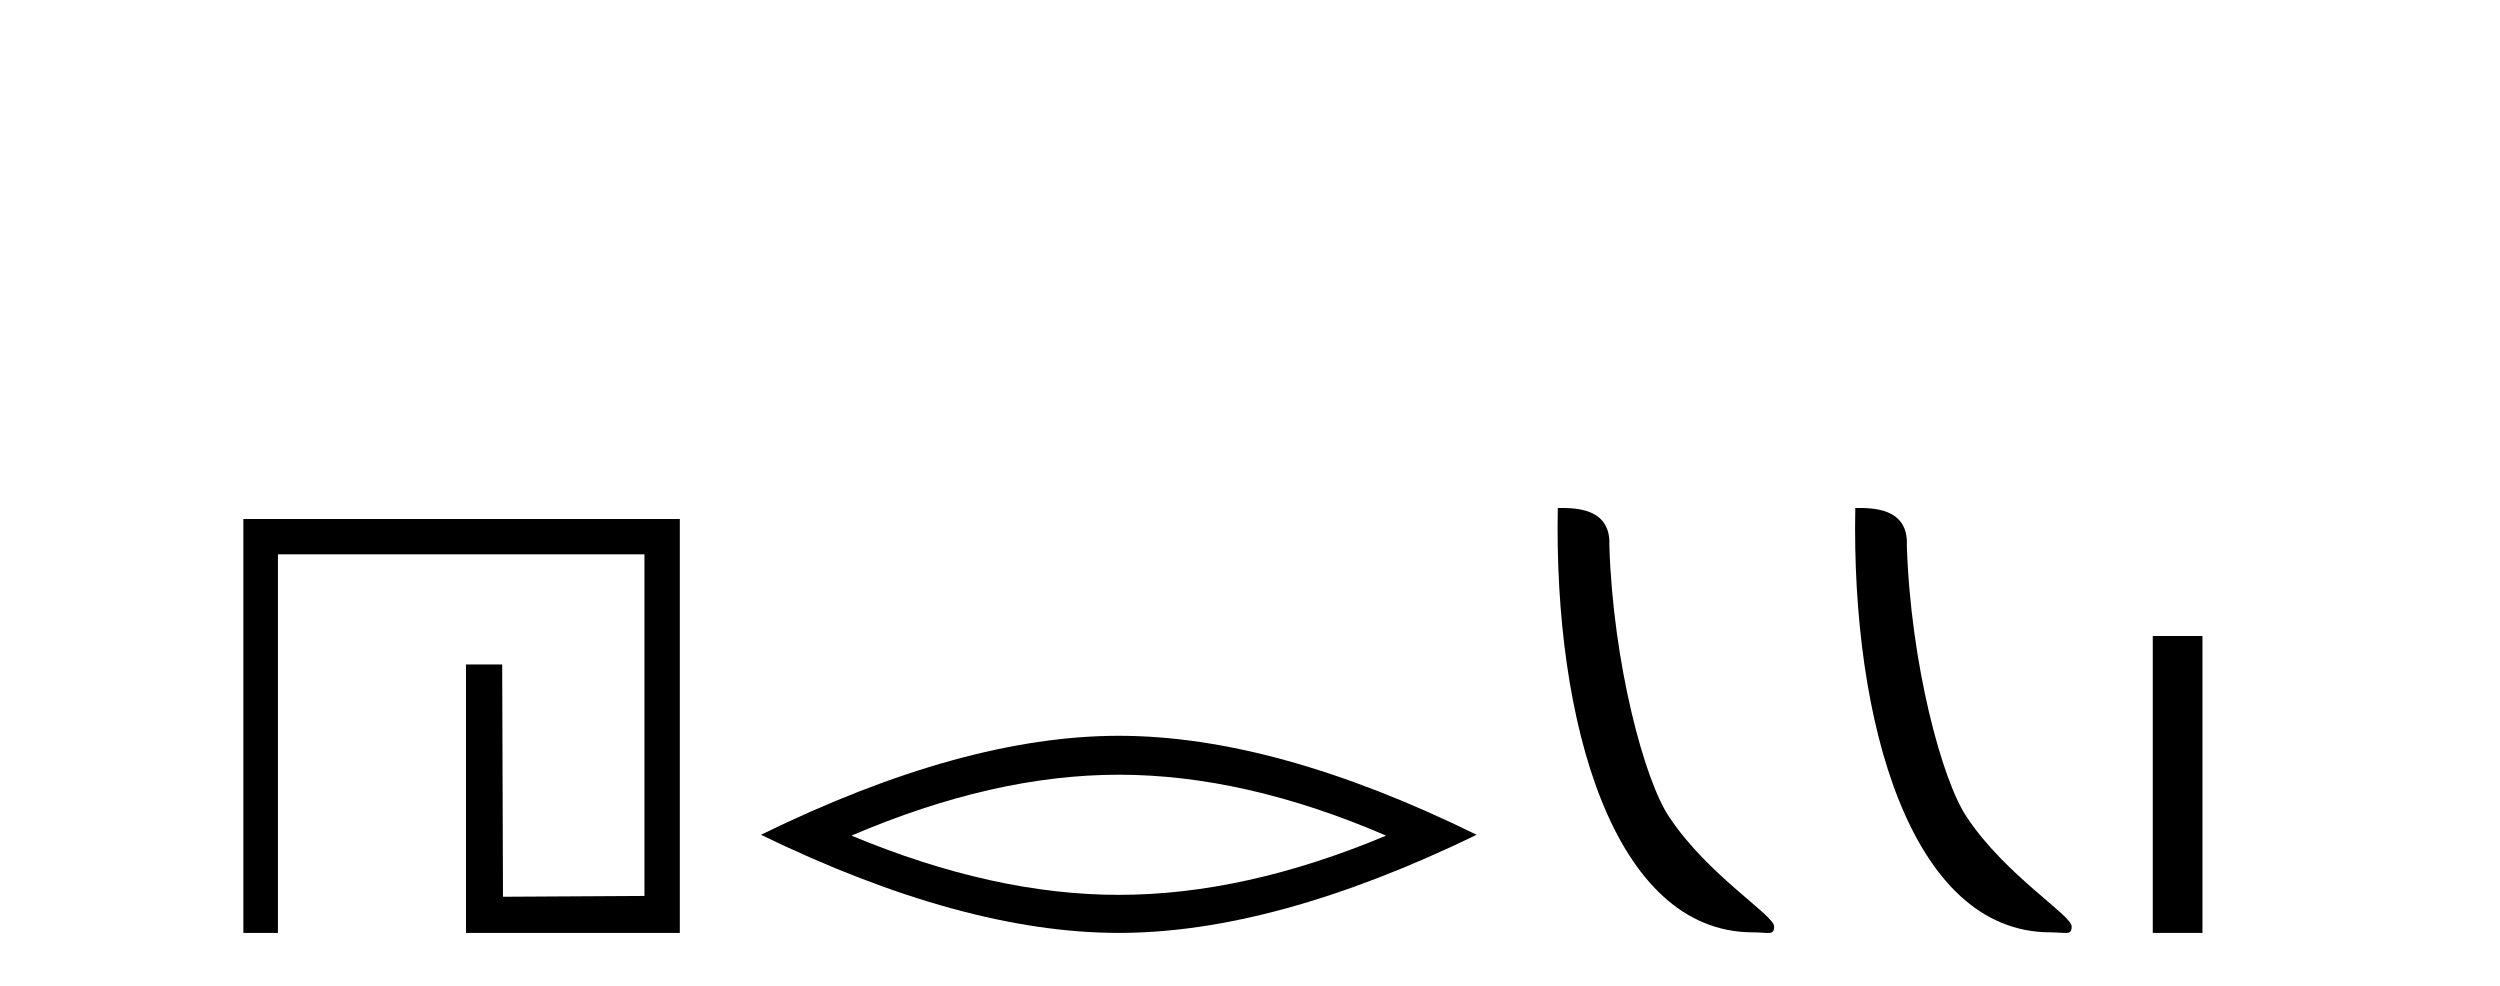
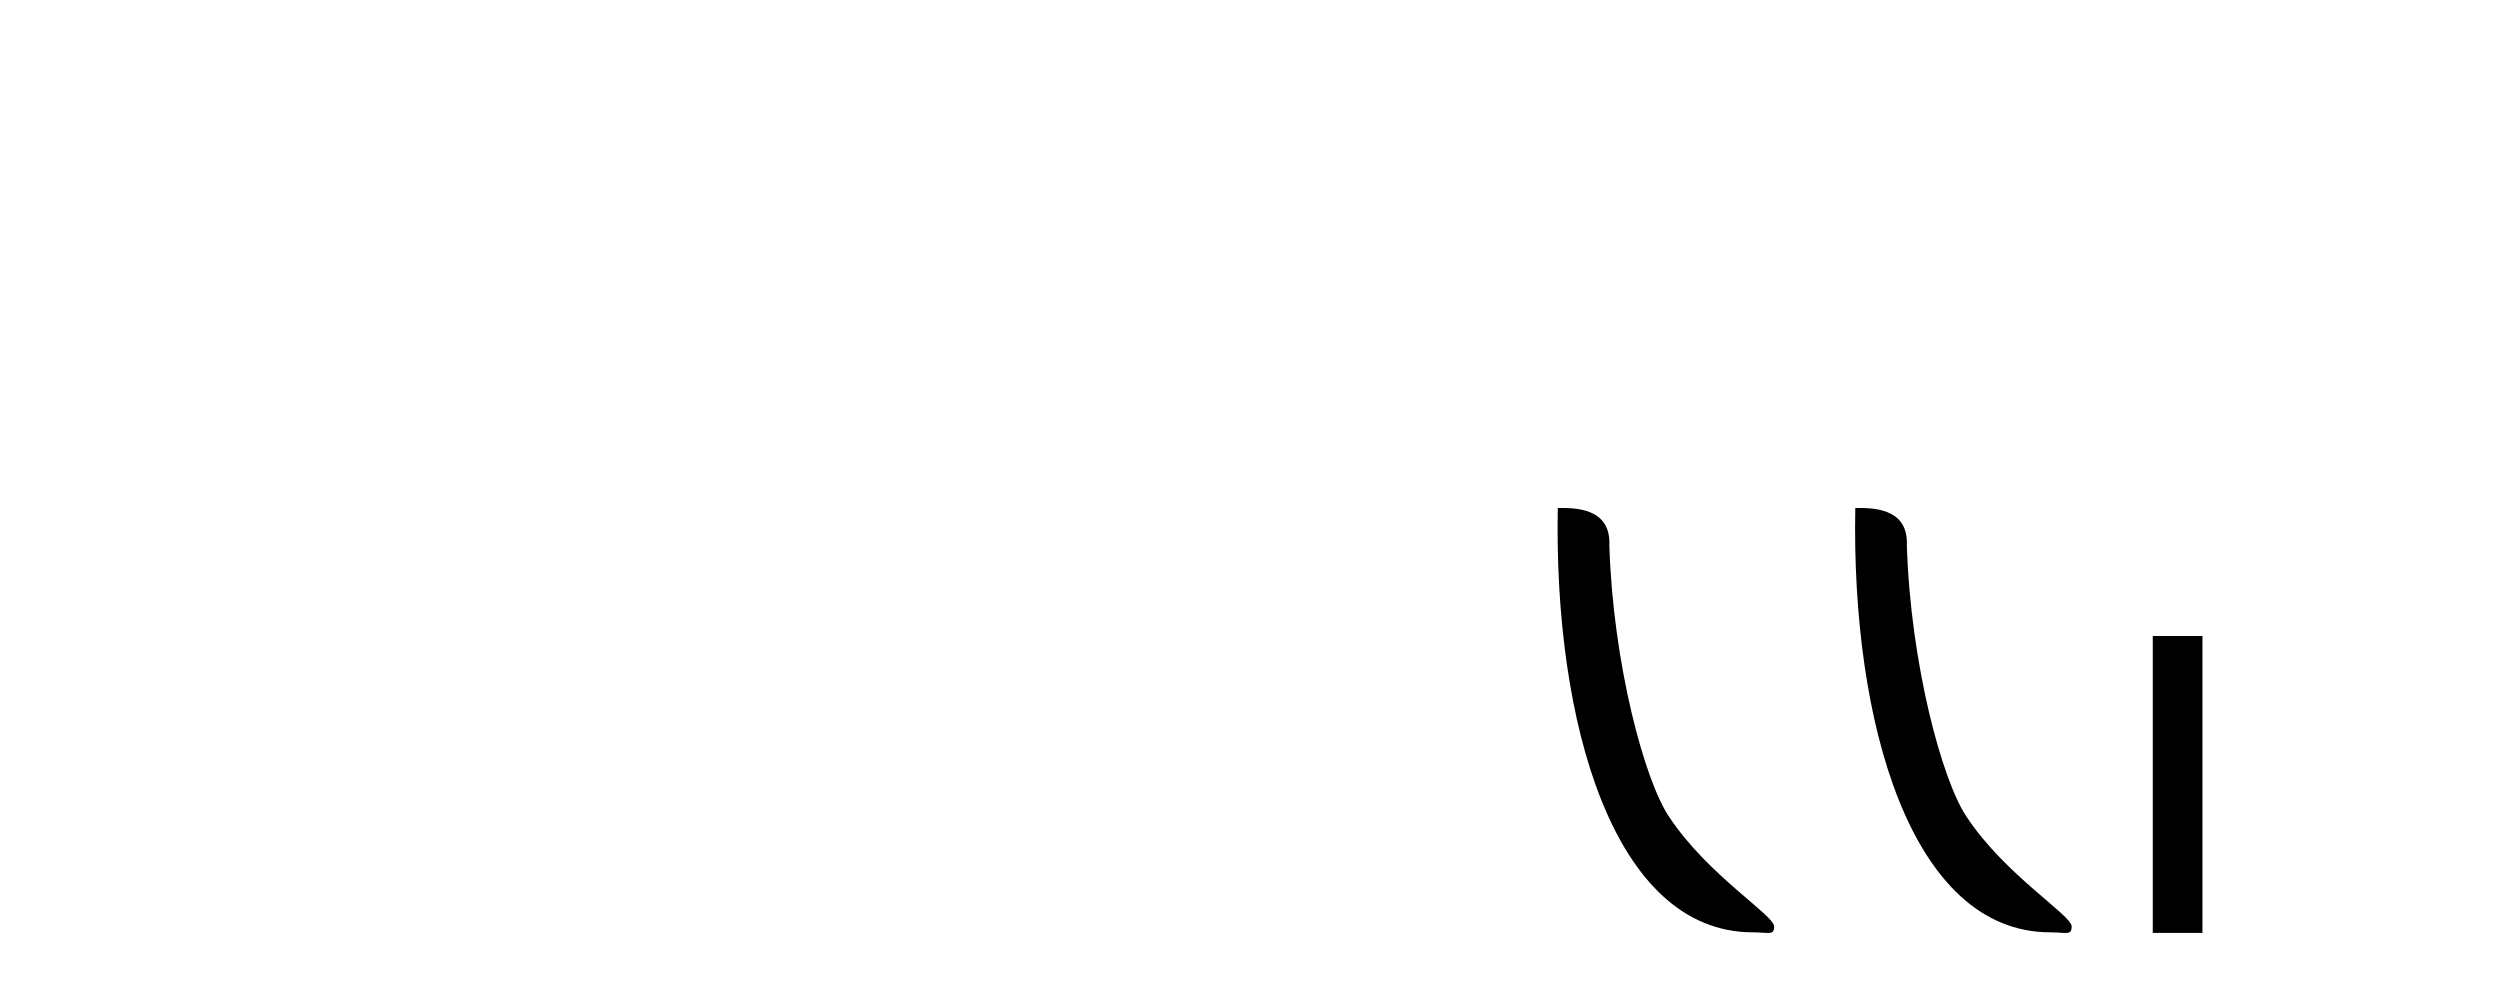
<svg xmlns="http://www.w3.org/2000/svg" width="104.0" height="41.0">
-   <path d="M 10.124 21.59 L 10.124 38.809 L 11.562 38.809 L 11.562 23.061 L 26.809 23.061 L 26.809 37.271 L 20.924 37.305 L 20.891 27.642 L 19.386 27.642 L 19.386 38.809 L 28.28 38.809 L 28.28 21.59 Z" style="fill:#000000;stroke:none" />
-   <path d="M 46.541 32.228 Q 51.785 32.228 57.662 34.762 Q 51.785 37.226 46.541 37.226 Q 41.333 37.226 35.421 34.762 Q 41.333 32.228 46.541 32.228 ZM 46.541 30.609 Q 40.066 30.609 31.655 34.727 Q 40.066 38.809 46.541 38.809 Q 53.017 38.809 61.428 34.727 Q 53.052 30.609 46.541 30.609 Z" style="fill:#000000;stroke:none" />
  <path d="M 72.92 38.785 C 73.574 38.785 73.805 38.932 73.804 38.539 C 73.804 38.071 71.058 36.418 69.451 34.004 C 68.419 32.504 67.102 27.607 66.949 22.695 C 67.026 21.083 65.444 21.132 64.804 21.132 C 64.633 30.016 67.107 38.785 72.92 38.785 Z" style="fill:#000000;stroke:none" />
  <path d="M 85.296 38.785 C 85.95 38.785 86.181 38.932 86.181 38.539 C 86.181 38.071 83.435 36.418 81.827 34.004 C 80.796 32.504 79.479 27.607 79.325 22.695 C 79.402 21.083 77.82 21.132 77.18 21.132 C 77.009 30.016 79.483 38.785 85.296 38.785 Z" style="fill:#000000;stroke:none" />
  <path d="M 89.555 26.458 L 89.555 38.809 L 91.622 38.809 L 91.622 26.458 Z" style="fill:#000000;stroke:none" />
</svg>